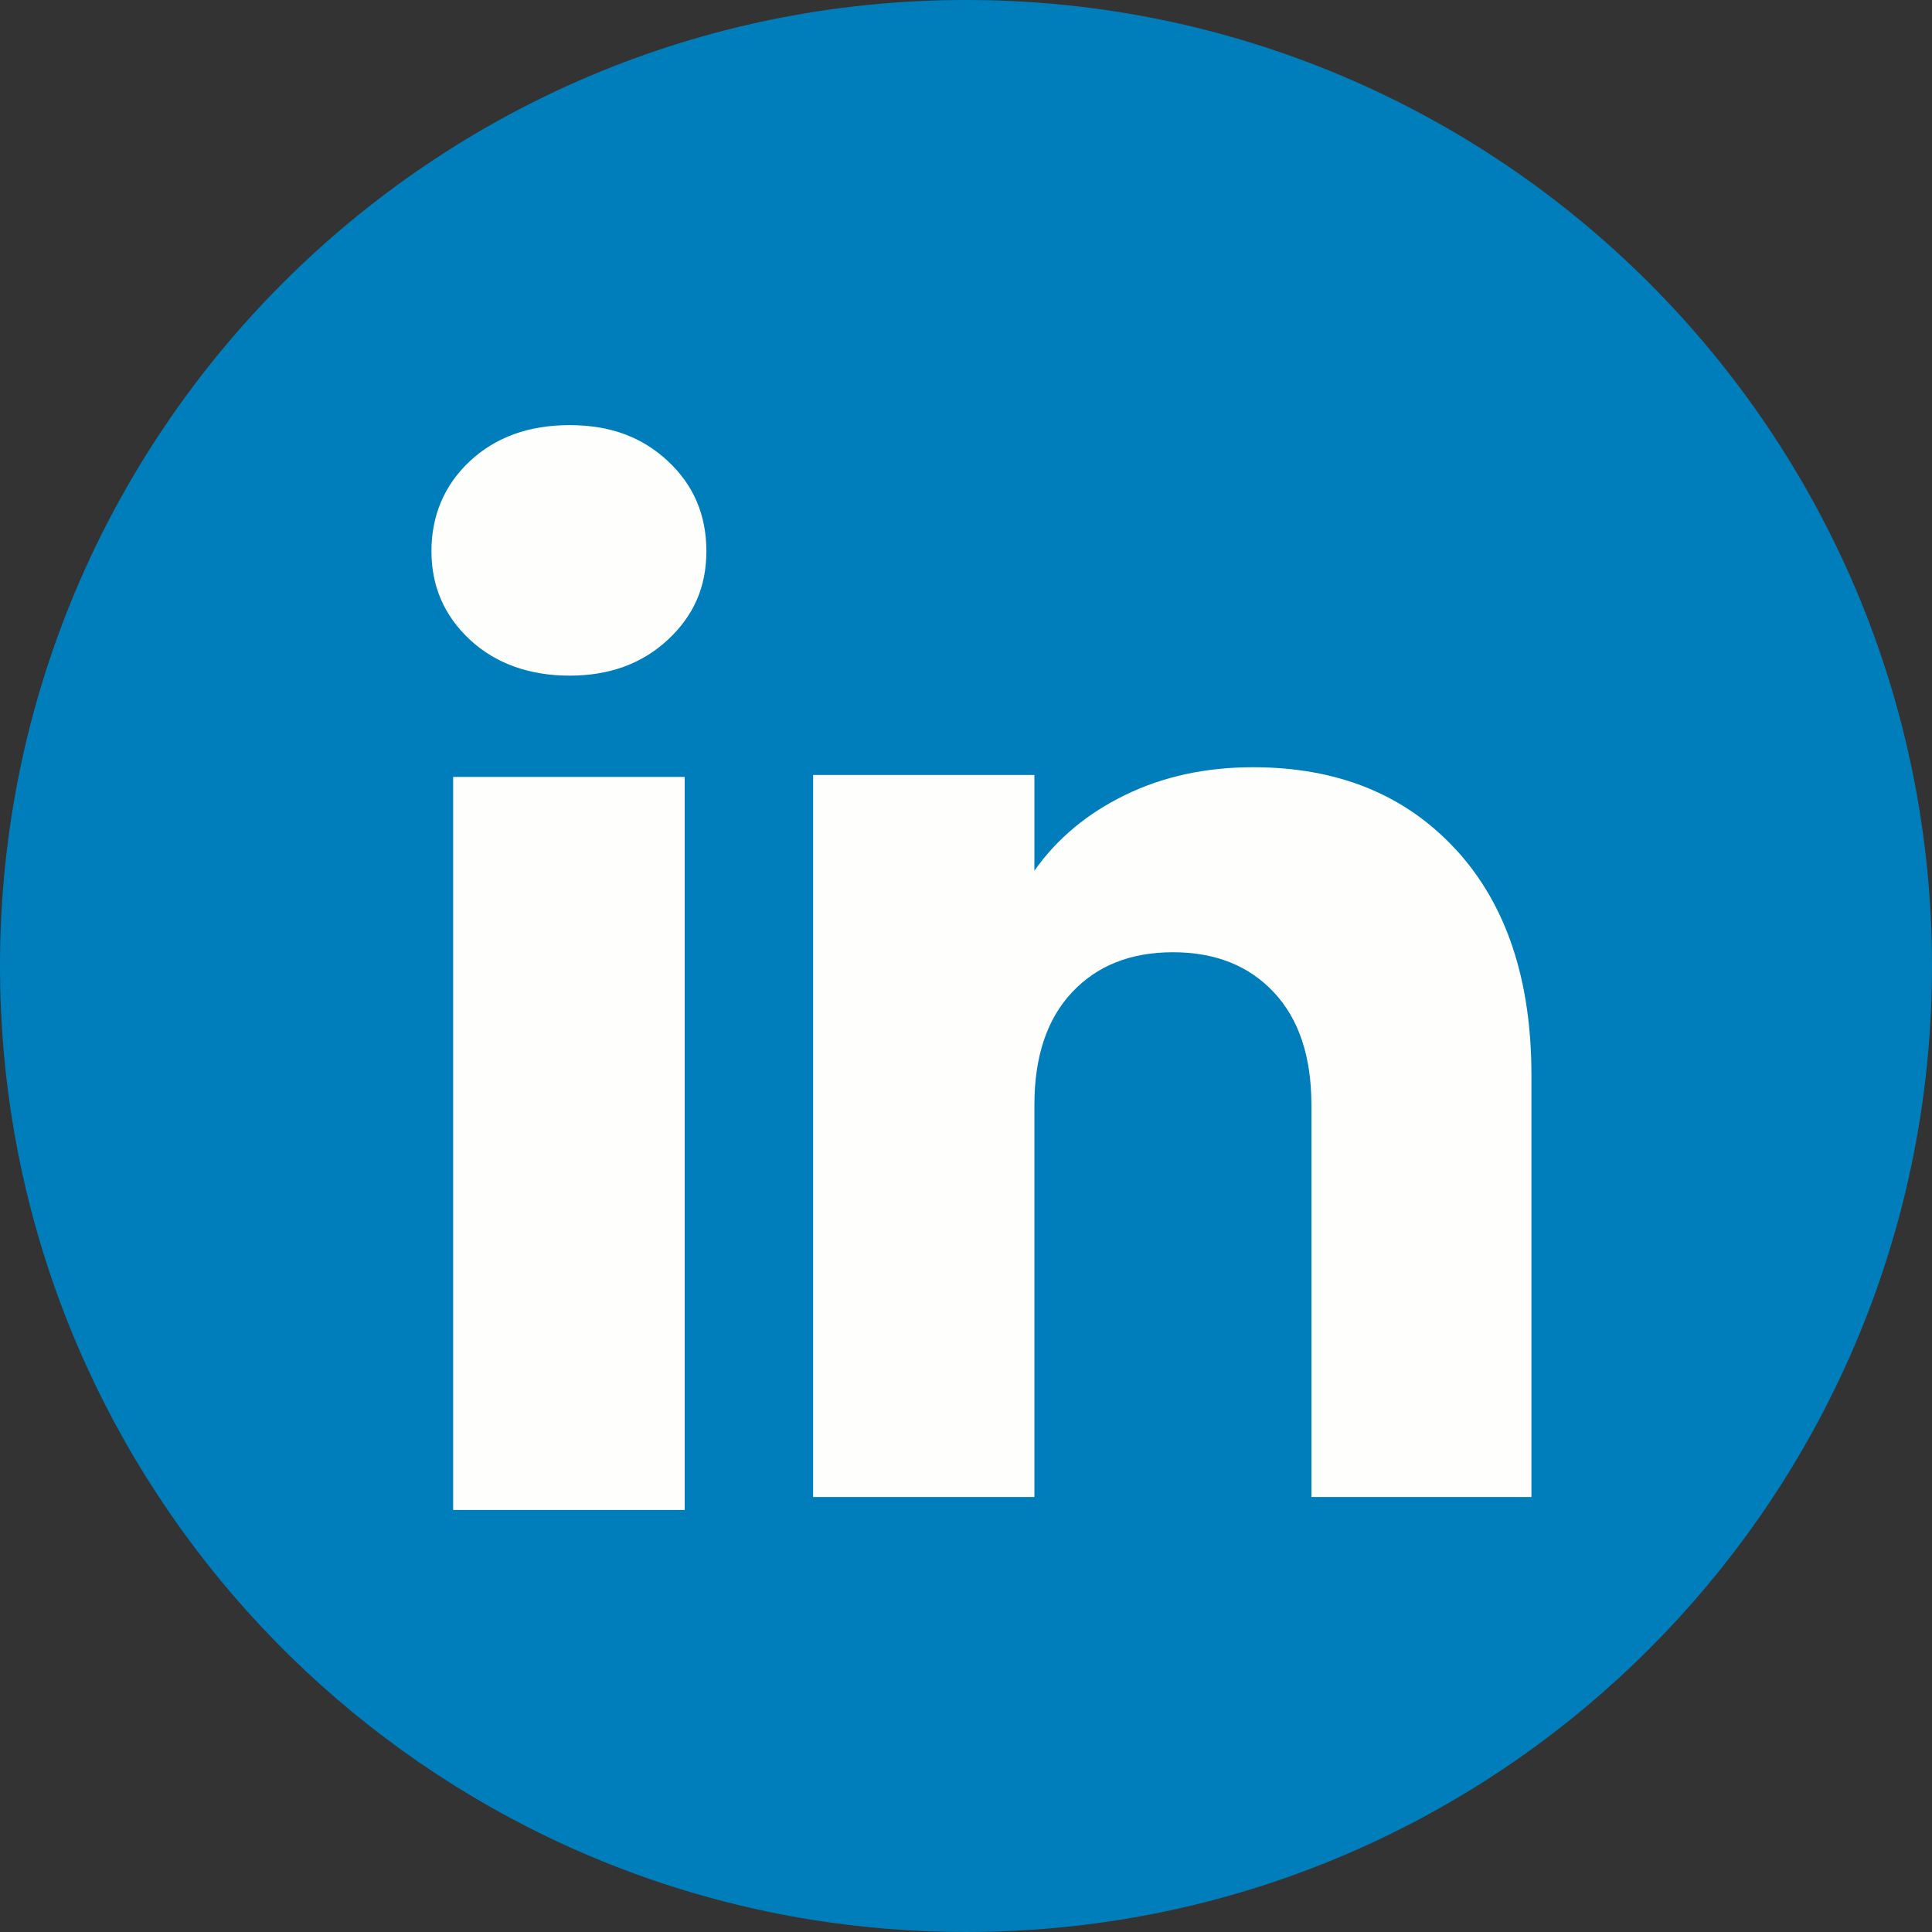
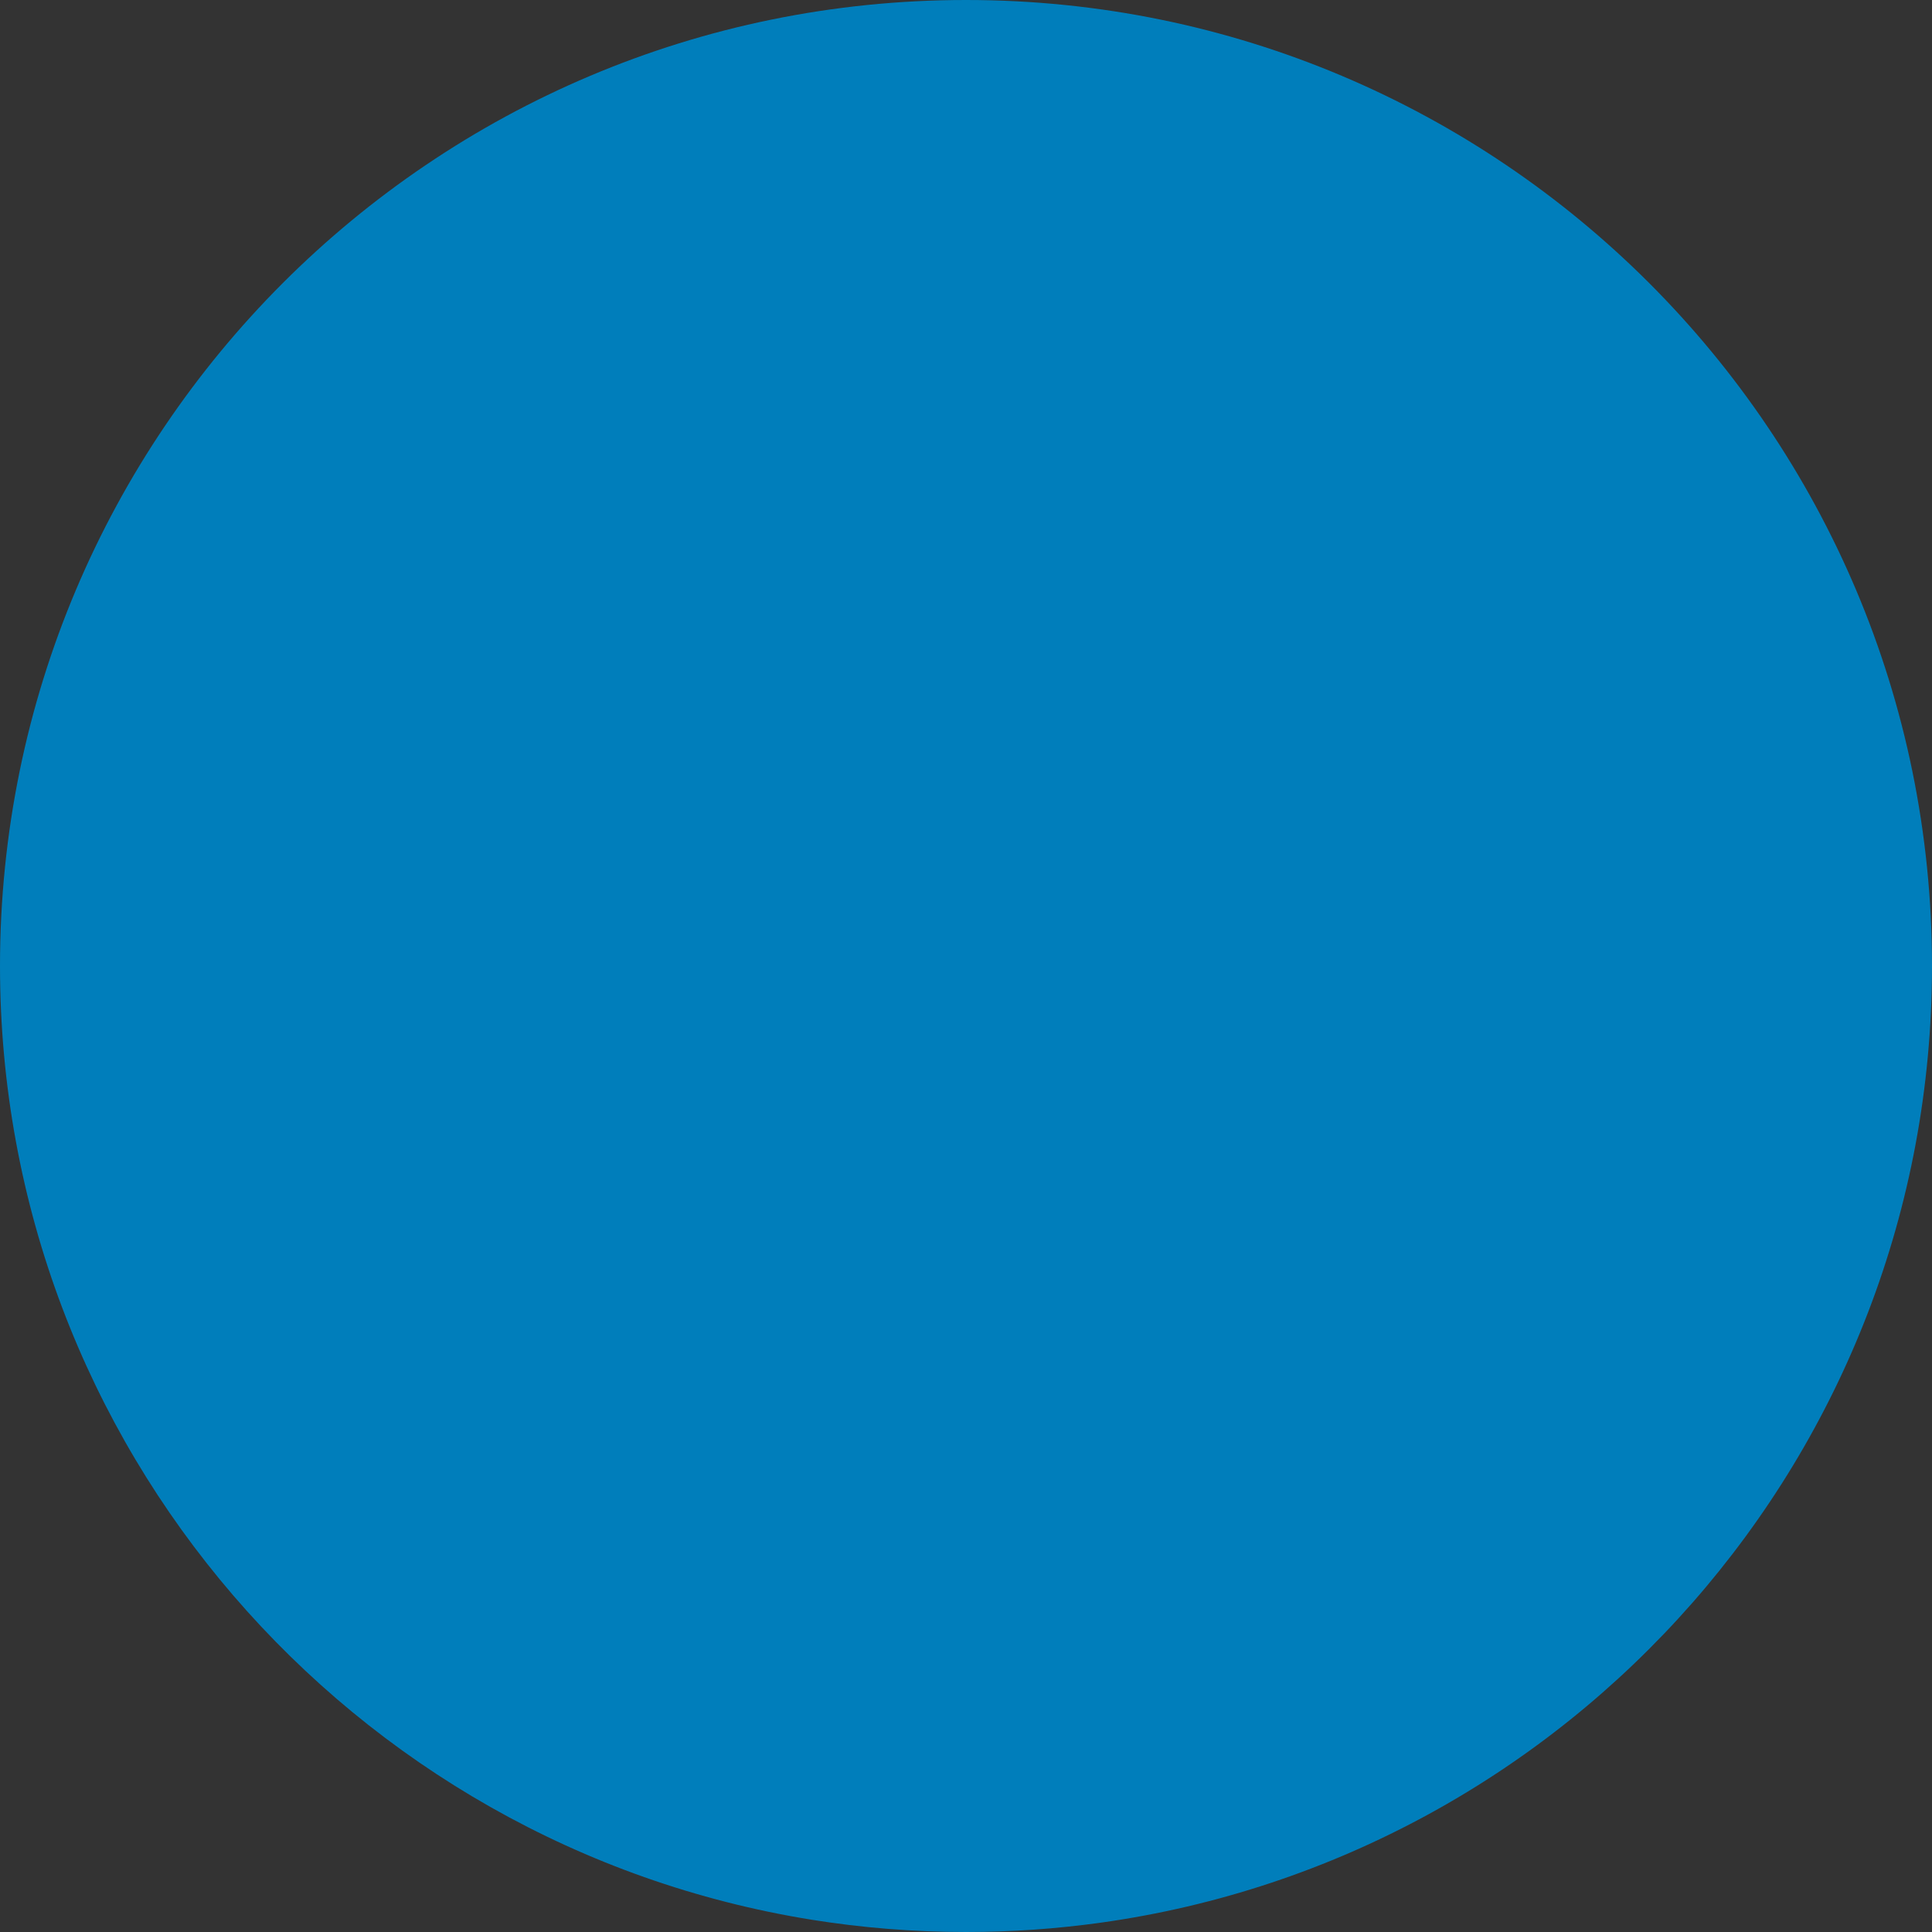
<svg xmlns="http://www.w3.org/2000/svg" width="42" height="42" viewBox="0 0 42 42" fill="none">
  <rect x="0" y="0" width="42" height="42" fill="#333333" stroke="none" />
  <path d="M42 21.001C42 31.607 34.137 40.375 23.924 41.798C22.969 41.931 21.992 42 21 42C19.855 42 18.731 41.908 17.636 41.732C7.638 40.122 0 31.452 0 20.999C0 9.402 9.402 0 21 0C32.598 0 42 9.402 42 20.999V21.001Z" fill="#007EBB" />
-   <path d="M10.218 13.909C9.658 13.389 9.379 12.745 9.379 11.98C9.379 11.214 9.658 10.542 10.218 10.022C10.778 9.502 11.499 9.242 12.383 9.242C13.267 9.242 13.959 9.502 14.517 10.022C15.077 10.542 15.356 11.195 15.356 11.98C15.356 12.765 15.077 13.389 14.517 13.909C13.957 14.429 13.246 14.688 12.383 14.688C11.519 14.688 10.778 14.429 10.218 13.909ZM14.885 16.89V32.825H9.851V16.89H14.885Z" fill="#FEFFFC" />
-   <path d="M31.646 18.464C32.743 19.655 33.292 21.291 33.292 23.373V32.544H28.509V24.02C28.509 22.971 28.238 22.154 27.693 21.573C27.149 20.991 26.418 20.701 25.498 20.701C24.579 20.701 23.848 20.992 23.304 21.573C22.759 22.154 22.487 22.971 22.487 24.02V32.544H17.677V16.847H22.487V18.929C22.975 18.235 23.631 17.687 24.457 17.284C25.282 16.881 26.211 16.679 27.242 16.679C29.08 16.679 30.548 17.275 31.645 18.465L31.646 18.464Z" fill="#FEFFFC" />
</svg>